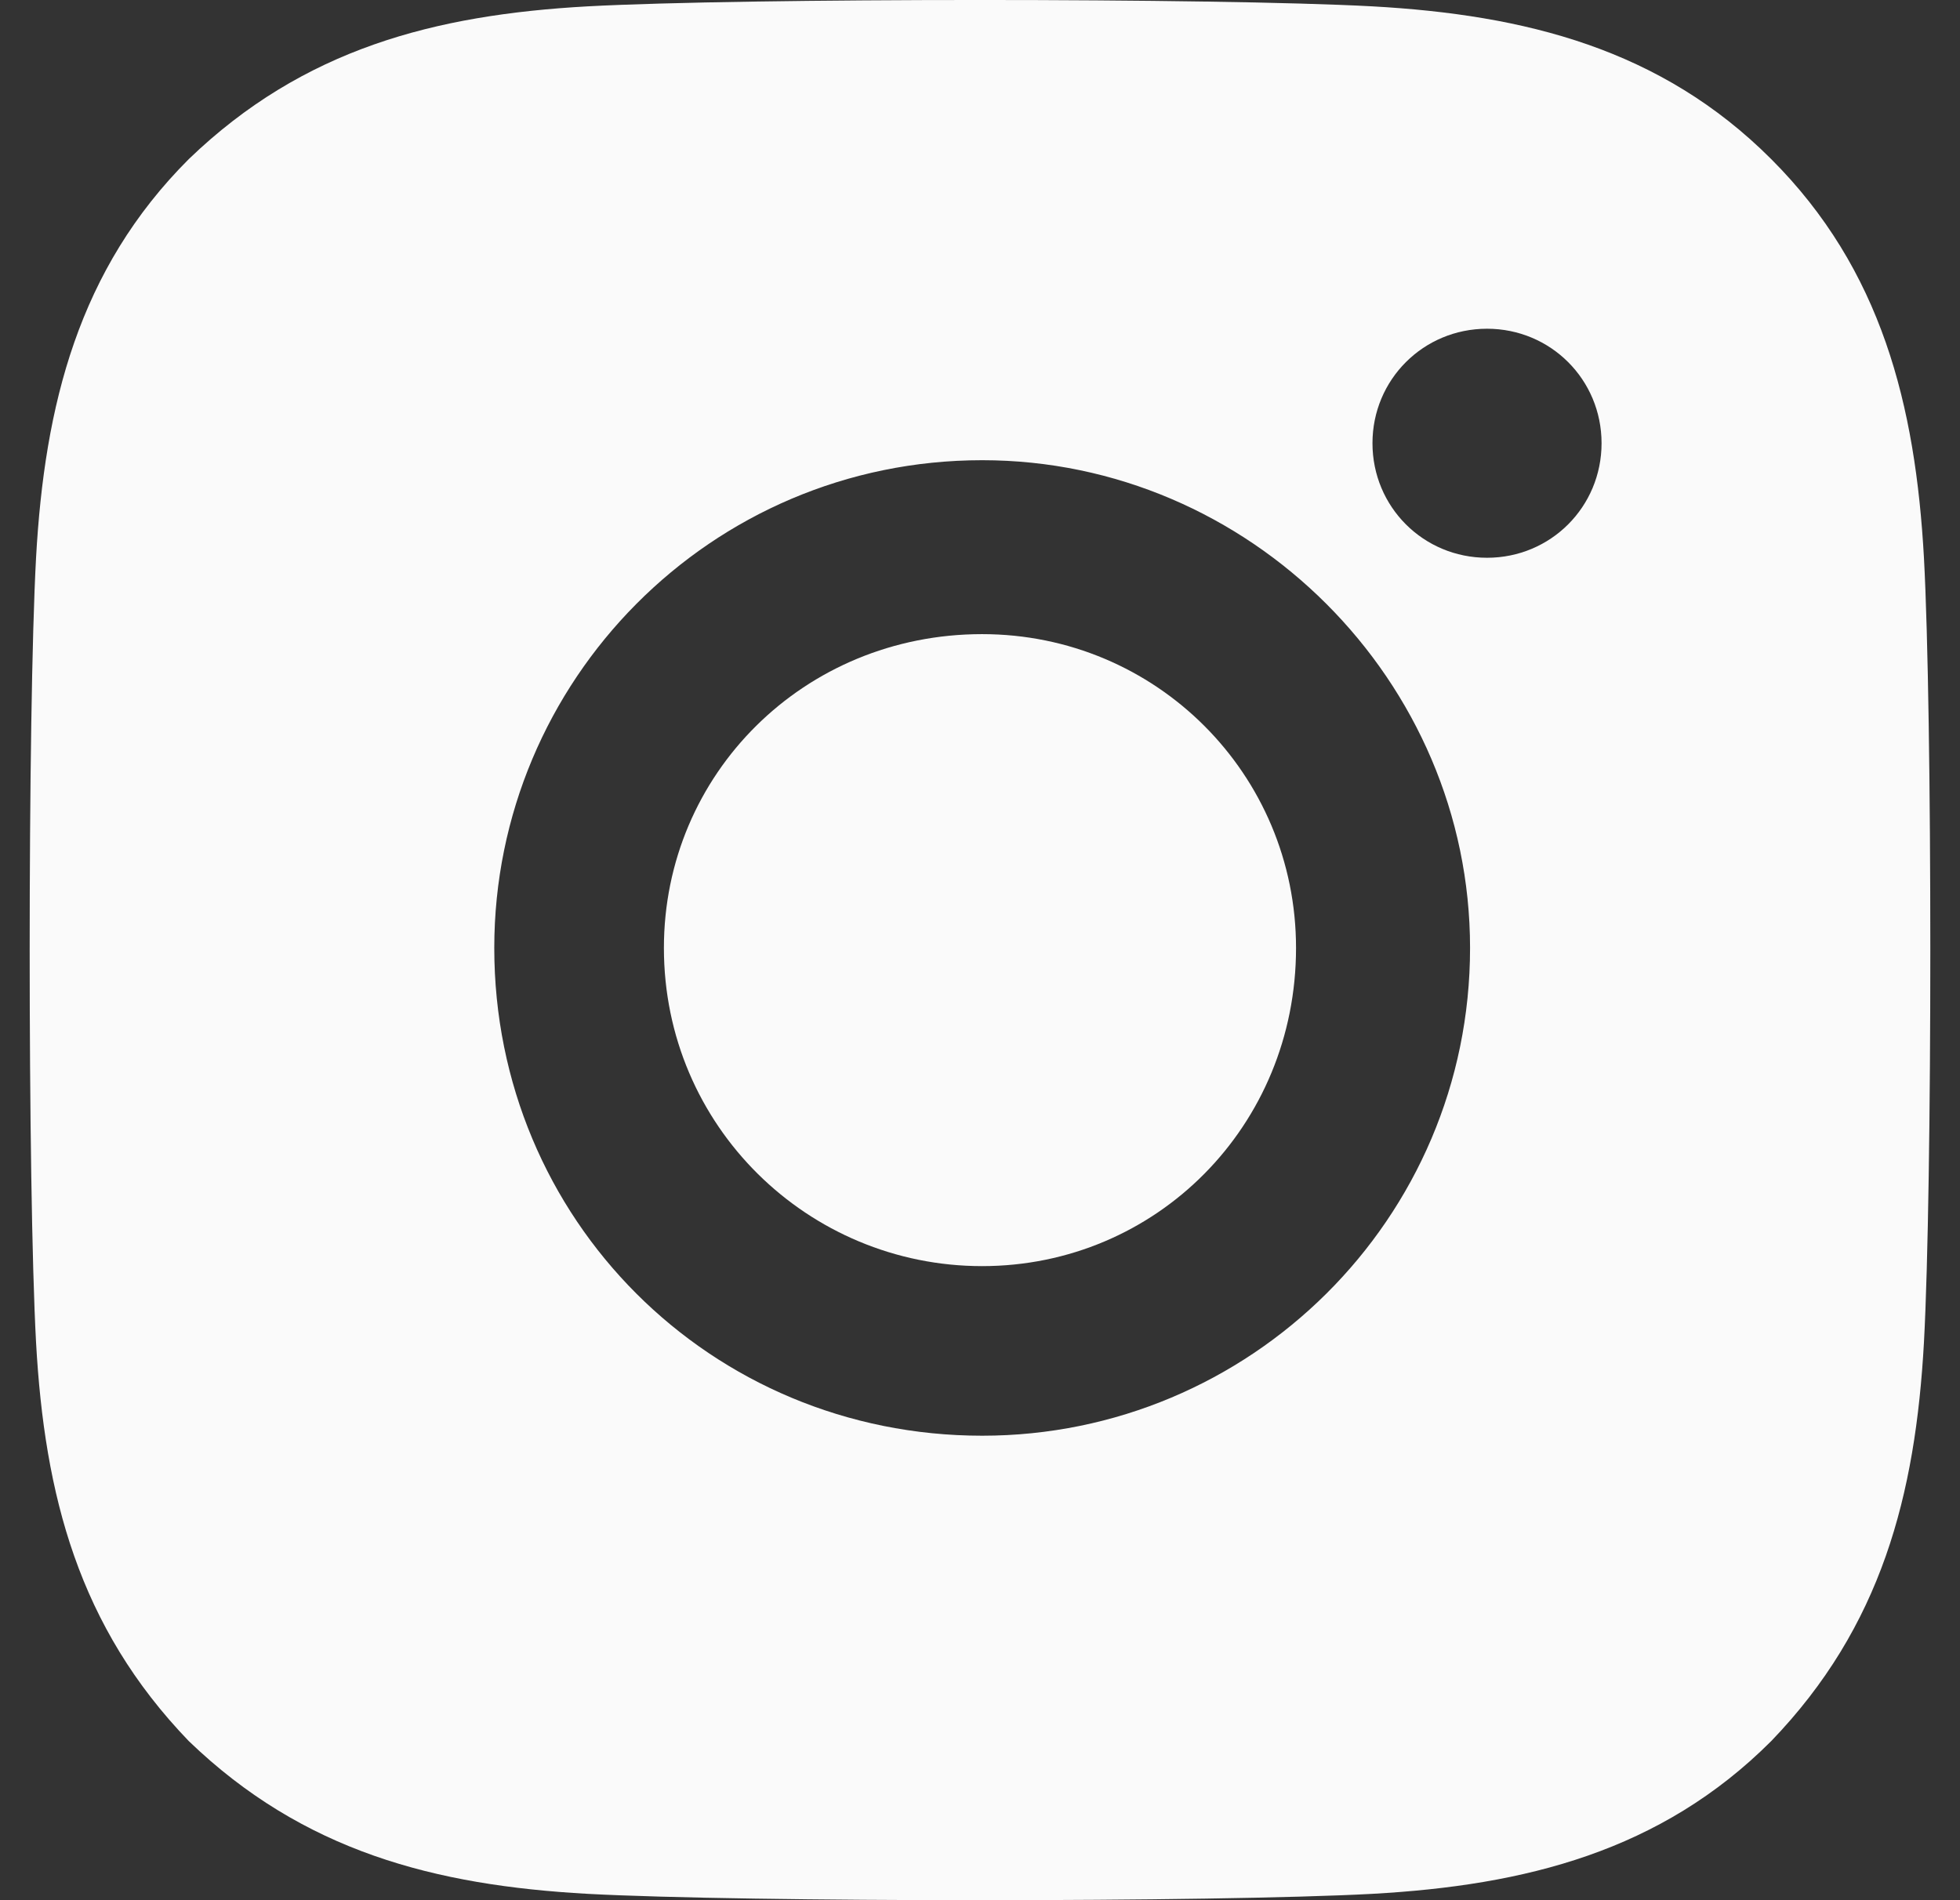
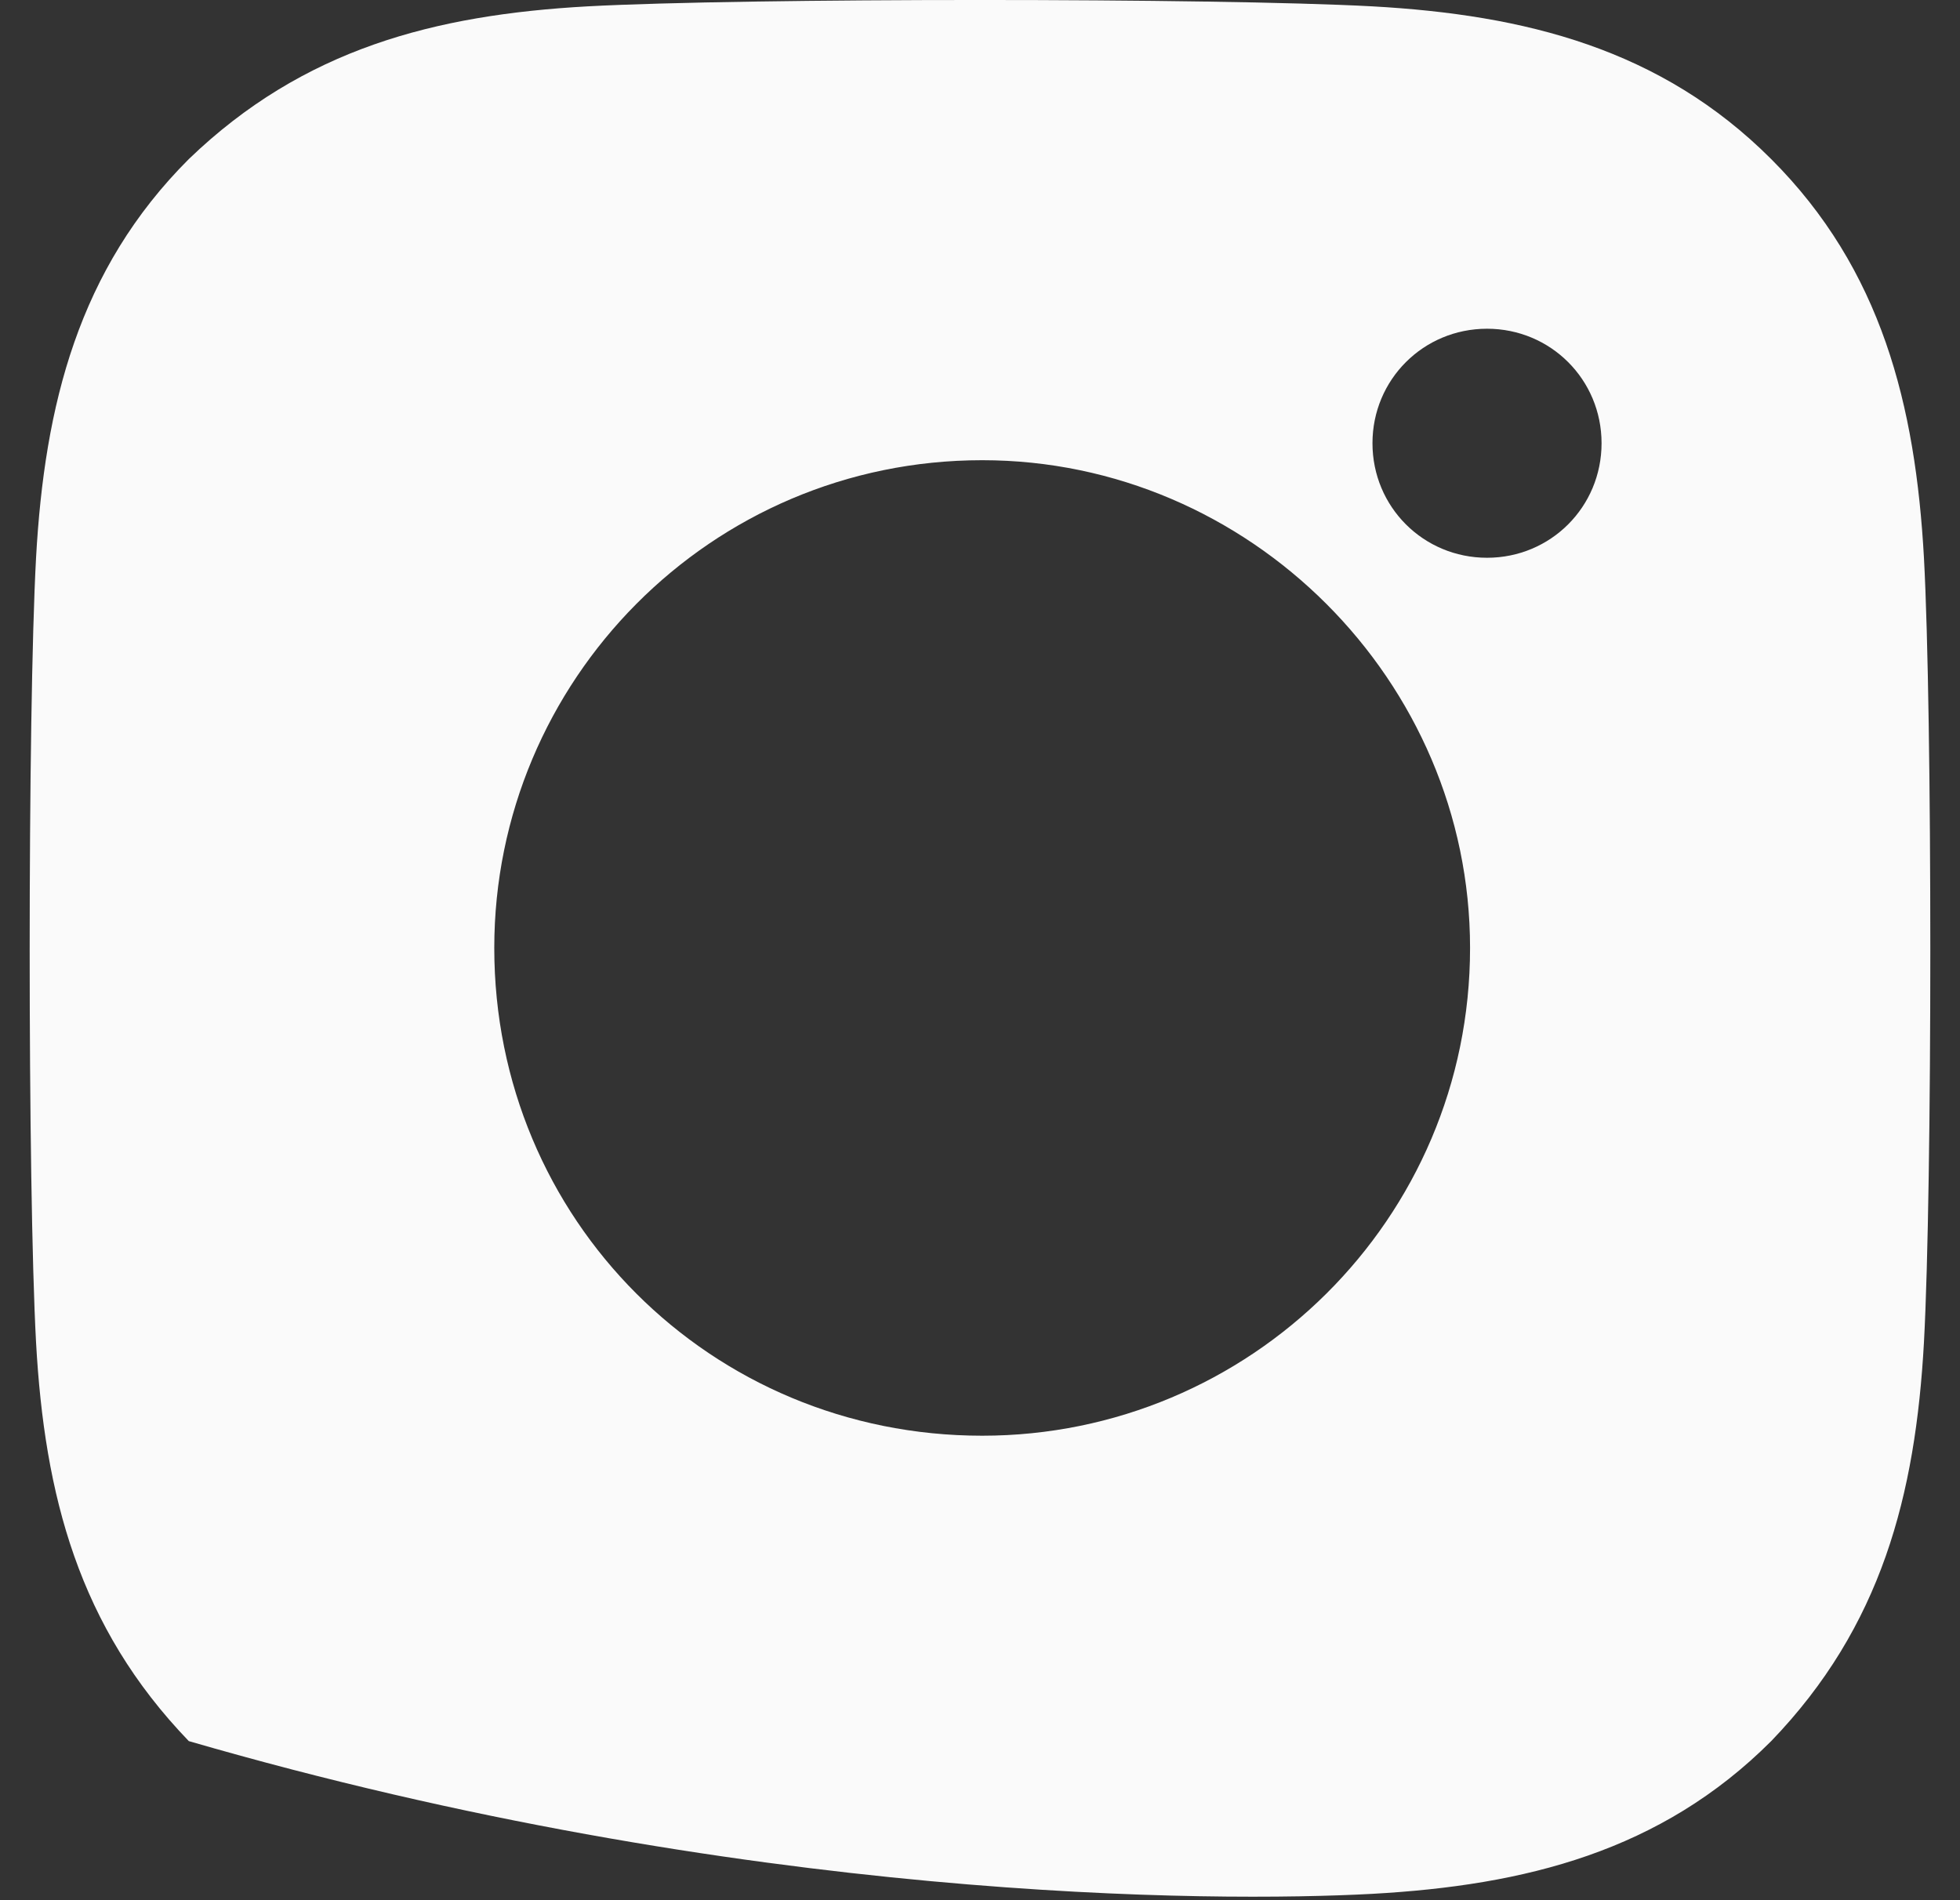
<svg xmlns="http://www.w3.org/2000/svg" width="33" height="32" viewBox="0 0 33 32" fill="none">
  <rect x="0" y="0" width="33" height="32" fill="#333333" stroke="none" />
-   <path d="M16.535 21.322C13.607 21.322 11.178 18.964 11.178 15.964C11.178 13.036 13.536 10.679 16.535 10.679C19.464 10.679 21.821 13.036 21.821 15.964C21.821 18.964 19.464 21.322 16.535 21.322Z" fill="#FAFAFA" />
-   <path fill-rule="evenodd" clip-rule="evenodd" d="M32.393 9.393C32.25 6.821 31.679 4.536 29.821 2.679C27.964 0.821 25.679 0.25 23.107 0.107C20.464 -0.036 12.536 -0.036 9.893 0.107C7.321 0.25 5.107 0.821 3.179 2.679C1.321 4.536 0.75 6.821 0.607 9.393C0.464 12.036 0.464 19.964 0.607 22.607C0.75 25.179 1.321 27.393 3.179 29.321C5.107 31.179 7.321 31.75 9.893 31.893C12.536 32.036 20.464 32.036 23.107 31.893C25.679 31.75 27.964 31.179 29.821 29.321C31.679 27.393 32.25 25.179 32.393 22.607C32.536 19.964 32.536 12.036 32.393 9.393ZM25.037 5.536C26.108 5.536 26.965 6.393 26.965 7.464C26.965 8.536 26.108 9.393 25.037 9.393C23.965 9.393 23.108 8.536 23.108 7.464C23.108 6.393 23.965 5.536 25.037 5.536ZM8.322 15.964C8.322 11.464 11.965 7.75 16.537 7.75C21.037 7.75 24.751 11.464 24.751 15.964C24.751 20.536 21.037 24.178 16.537 24.178C11.965 24.178 8.322 20.536 8.322 15.964Z" fill="#FAFAFA" />
+   <path fill-rule="evenodd" clip-rule="evenodd" d="M32.393 9.393C32.25 6.821 31.679 4.536 29.821 2.679C27.964 0.821 25.679 0.25 23.107 0.107C20.464 -0.036 12.536 -0.036 9.893 0.107C7.321 0.25 5.107 0.821 3.179 2.679C1.321 4.536 0.75 6.821 0.607 9.393C0.464 12.036 0.464 19.964 0.607 22.607C0.75 25.179 1.321 27.393 3.179 29.321C12.536 32.036 20.464 32.036 23.107 31.893C25.679 31.75 27.964 31.179 29.821 29.321C31.679 27.393 32.25 25.179 32.393 22.607C32.536 19.964 32.536 12.036 32.393 9.393ZM25.037 5.536C26.108 5.536 26.965 6.393 26.965 7.464C26.965 8.536 26.108 9.393 25.037 9.393C23.965 9.393 23.108 8.536 23.108 7.464C23.108 6.393 23.965 5.536 25.037 5.536ZM8.322 15.964C8.322 11.464 11.965 7.75 16.537 7.75C21.037 7.75 24.751 11.464 24.751 15.964C24.751 20.536 21.037 24.178 16.537 24.178C11.965 24.178 8.322 20.536 8.322 15.964Z" fill="#FAFAFA" />
</svg>